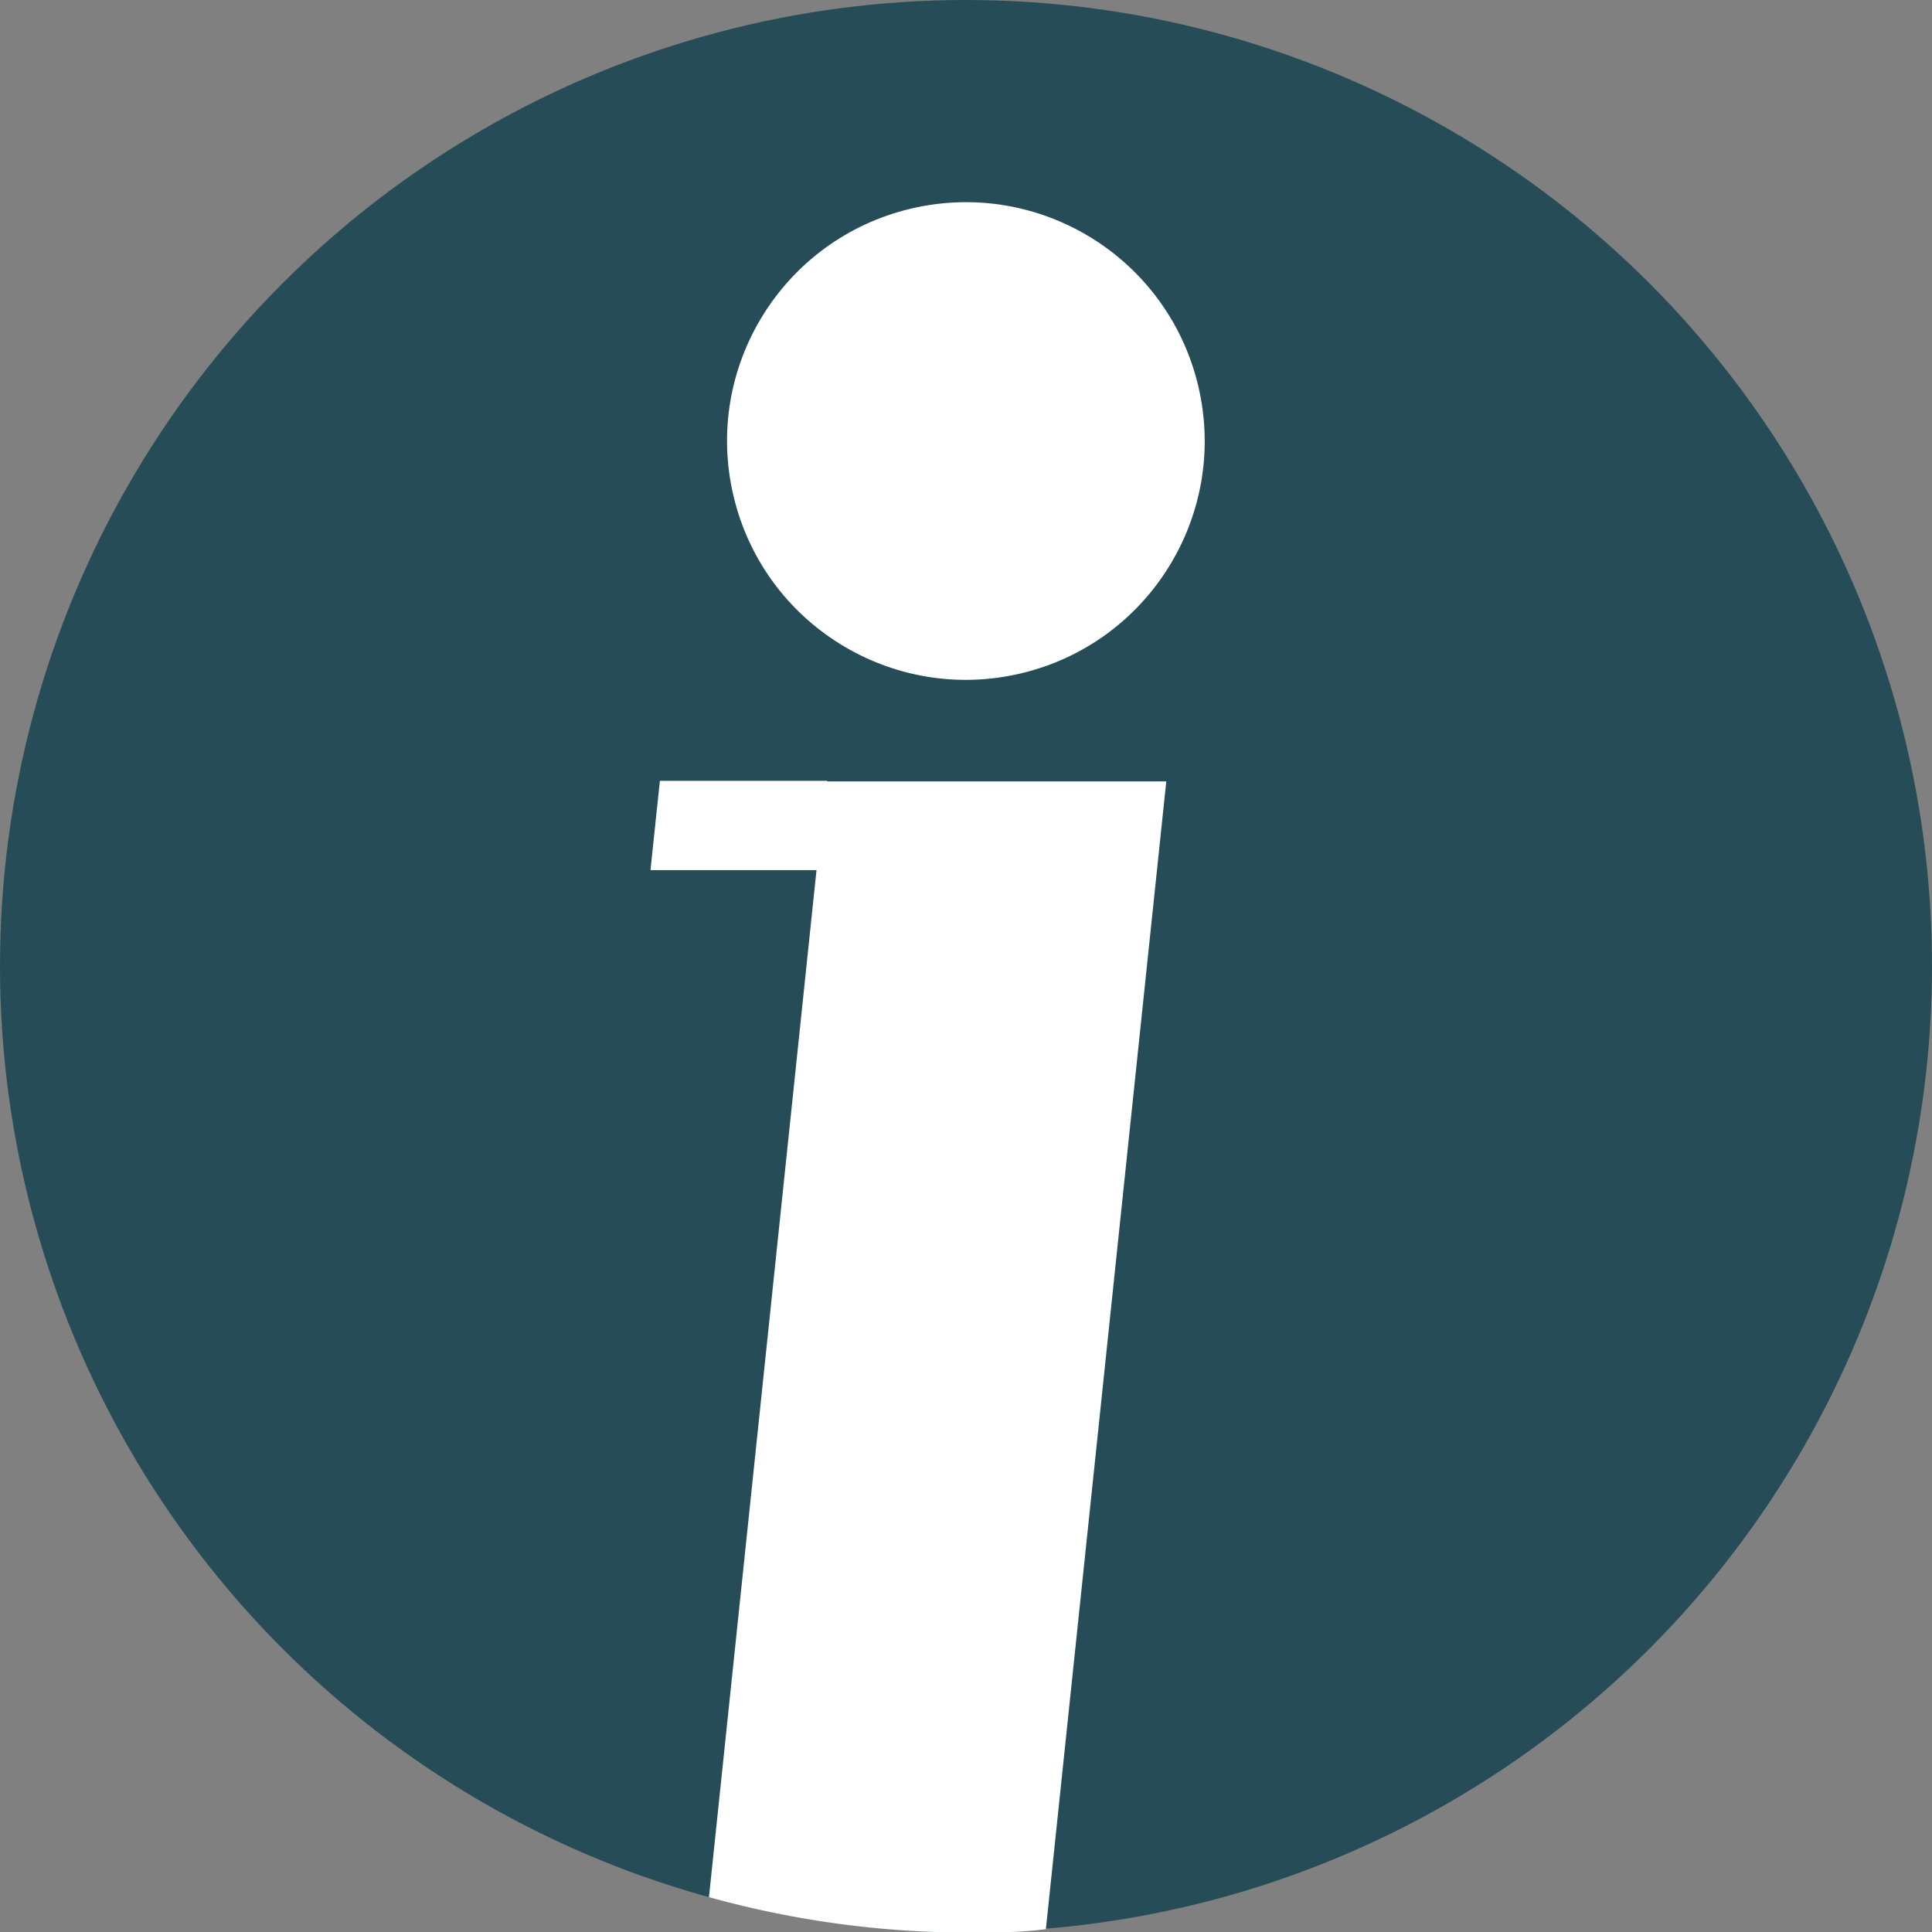
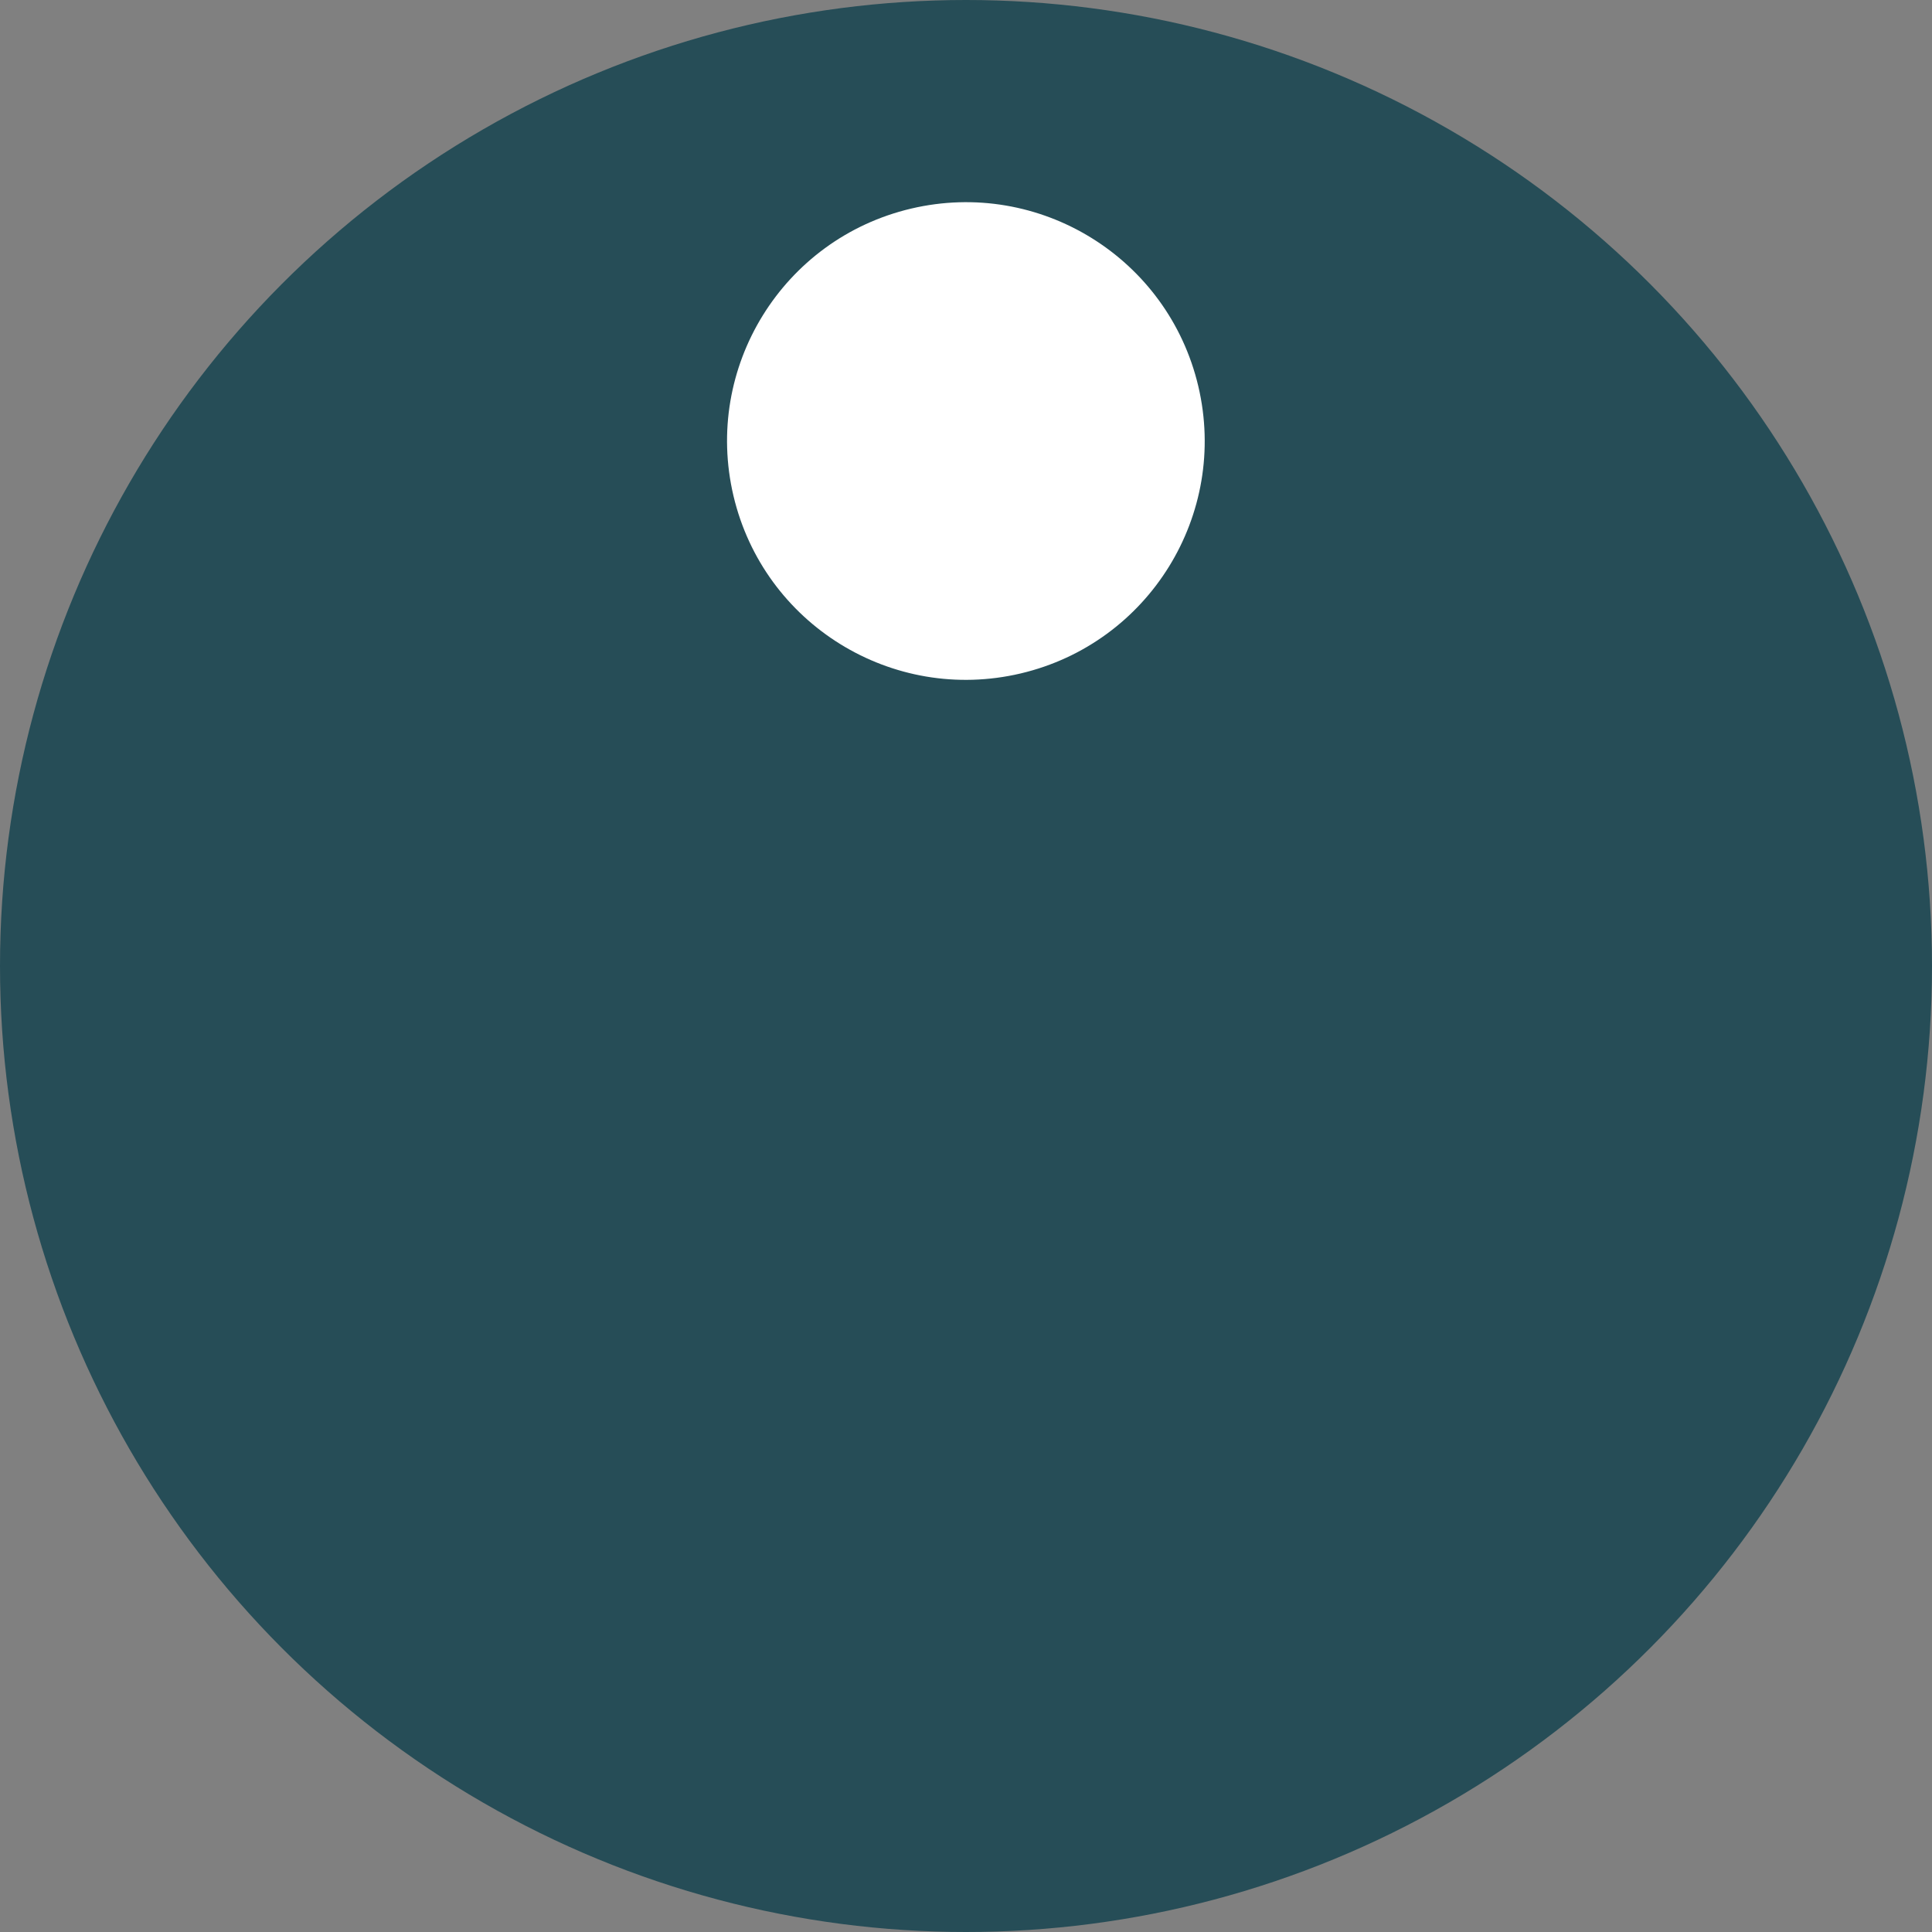
<svg xmlns="http://www.w3.org/2000/svg" id="Layer_1" data-name="Layer 1" viewBox="0 0 67.72 67.72">
  <rect x="0" y="0" width="67.72" height="67.72" fill="#808080" stroke="none" />
  <defs>
    <style>.cls-1{fill:#264d57;}.cls-2{fill:#fff;}</style>
  </defs>
  <title>i</title>
  <circle class="cls-1" cx="33.86" cy="33.86" r="33.86" />
-   <path class="cls-2" d="M29,27.37H23.13L22.8,30.5h5.82l-3.77,36a34.1,34.1,0,0,0,9.09,1.24c.92,0,1.82,0,2.72-.12l4.22-40.23H29Z" />
  <circle class="cls-2" cx="33.86" cy="15.46" r="8.37" transform="translate(-2.65 8.19) rotate(-13.28)" />
</svg>